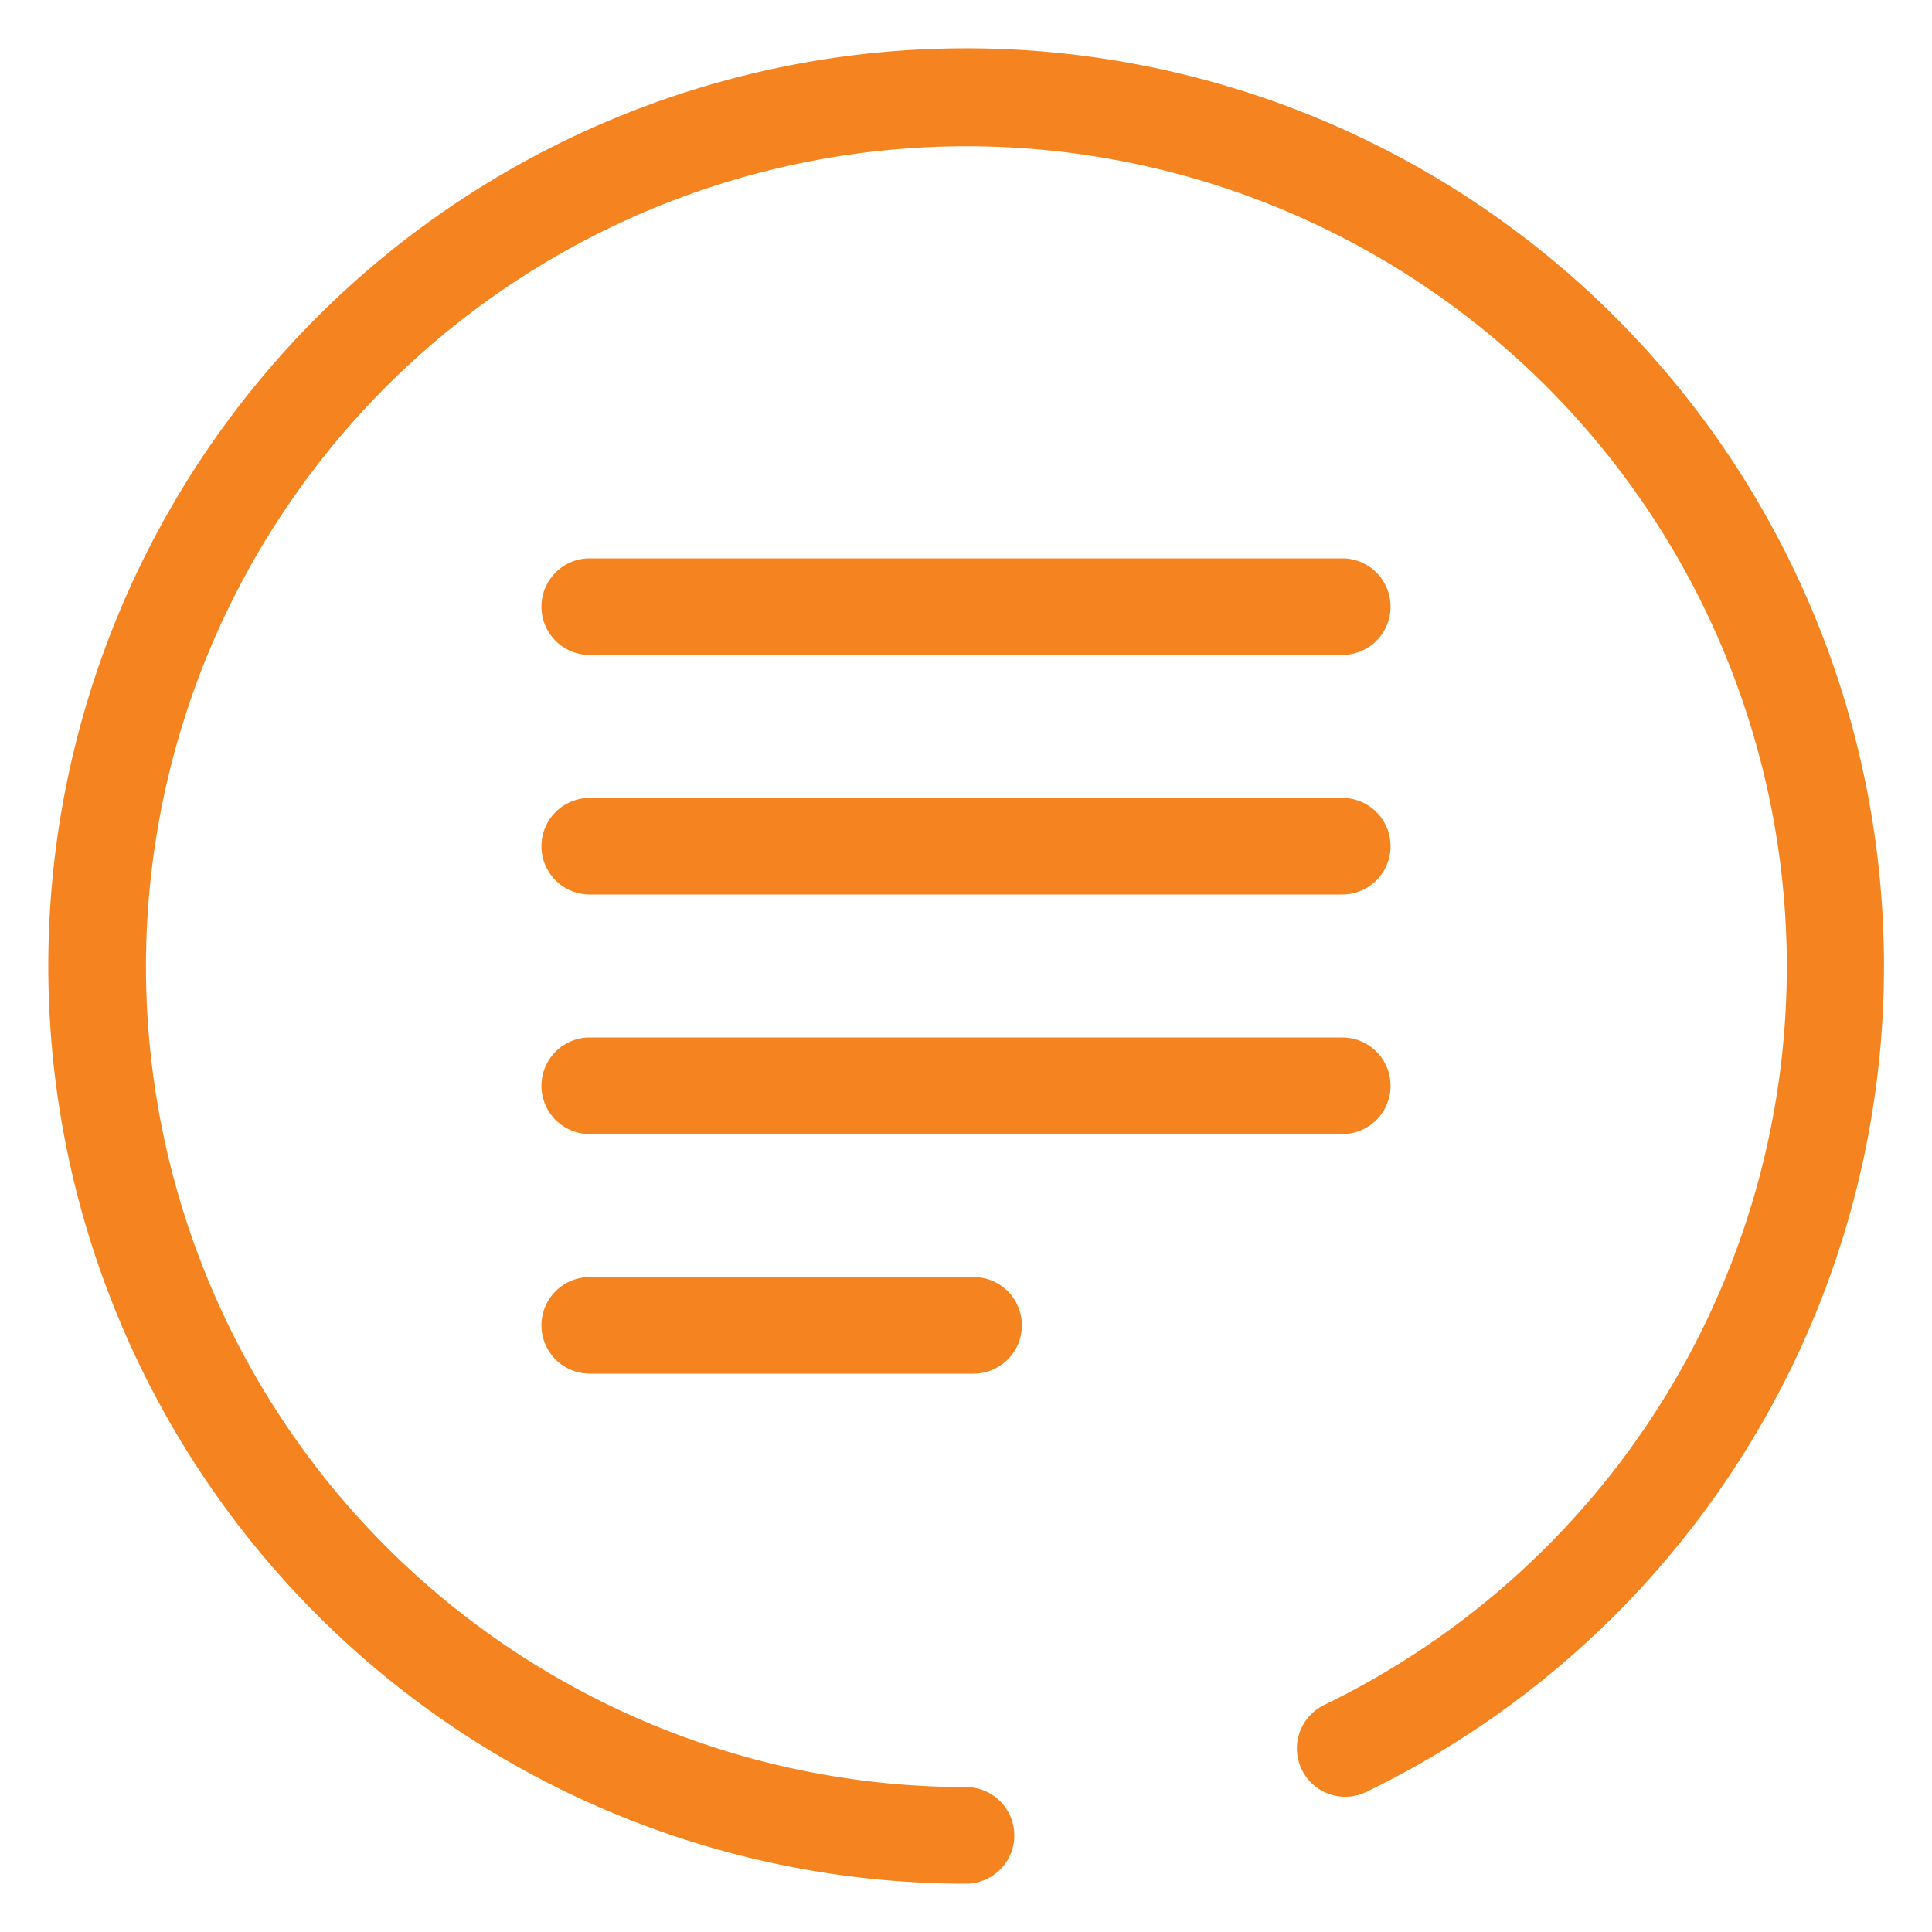
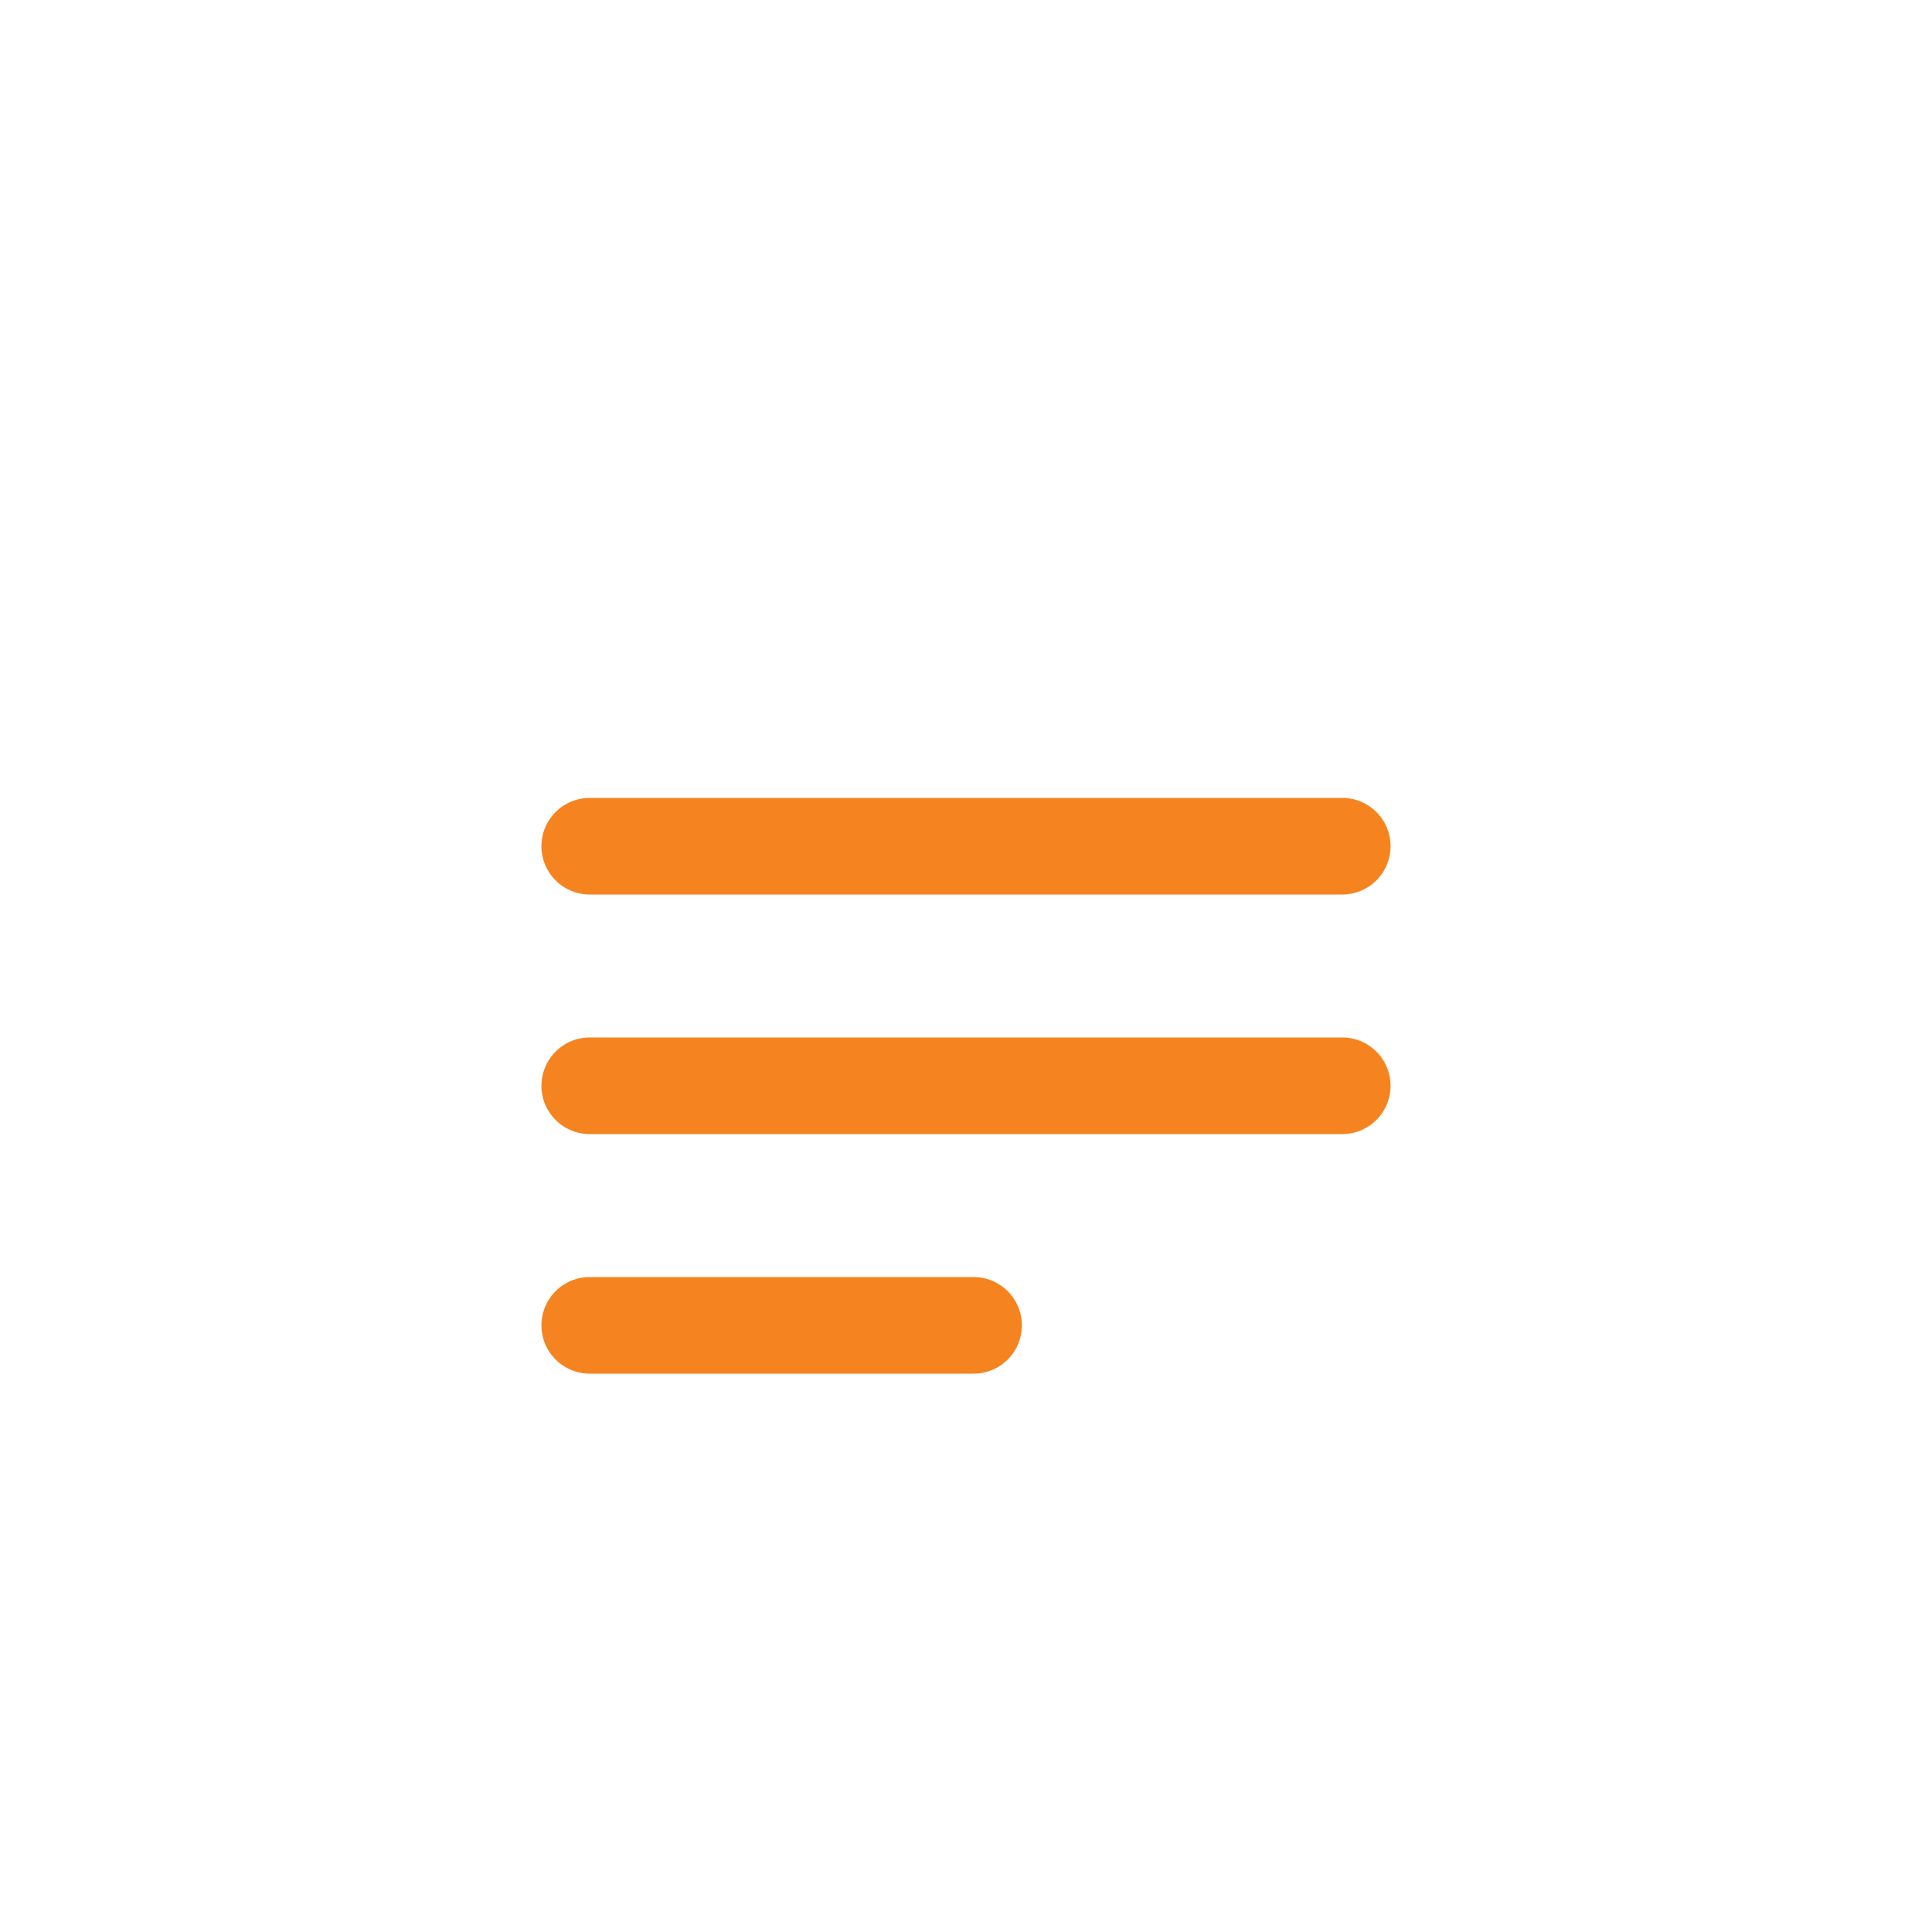
<svg xmlns="http://www.w3.org/2000/svg" width="40" height="40">
-   <path style="fill:#f58420" d="M20,1a19,19,0,0,0,0,38,1,1,0,0,0,0-2,16.986,16.986,0,1,1,7.415-1.7,1,1,0,1,0,.873,1.8A19,19,0,0,0,20,1Z" />
-   <path style="fill:#f58420" d="M12.21,13.56H27.79a1,1,0,0,0,0-2H12.21a1,1,0,0,0,0,2Z" />
  <path style="fill:#f58420" d="M12.21,18.52H27.79a1,1,0,0,0,0-2H12.21a1,1,0,0,0,0,2Z" />
  <path style="fill:#f58420" d="M12.21,23.48H27.79a1,1,0,0,0,0-2H12.21a1,1,0,1,0,0,2Z" />
  <path style="fill:#f58420" d="M12.21,28.44h7.947a1,1,0,0,0,0-2H12.21a1,1,0,0,0,0,2Z" />
</svg>